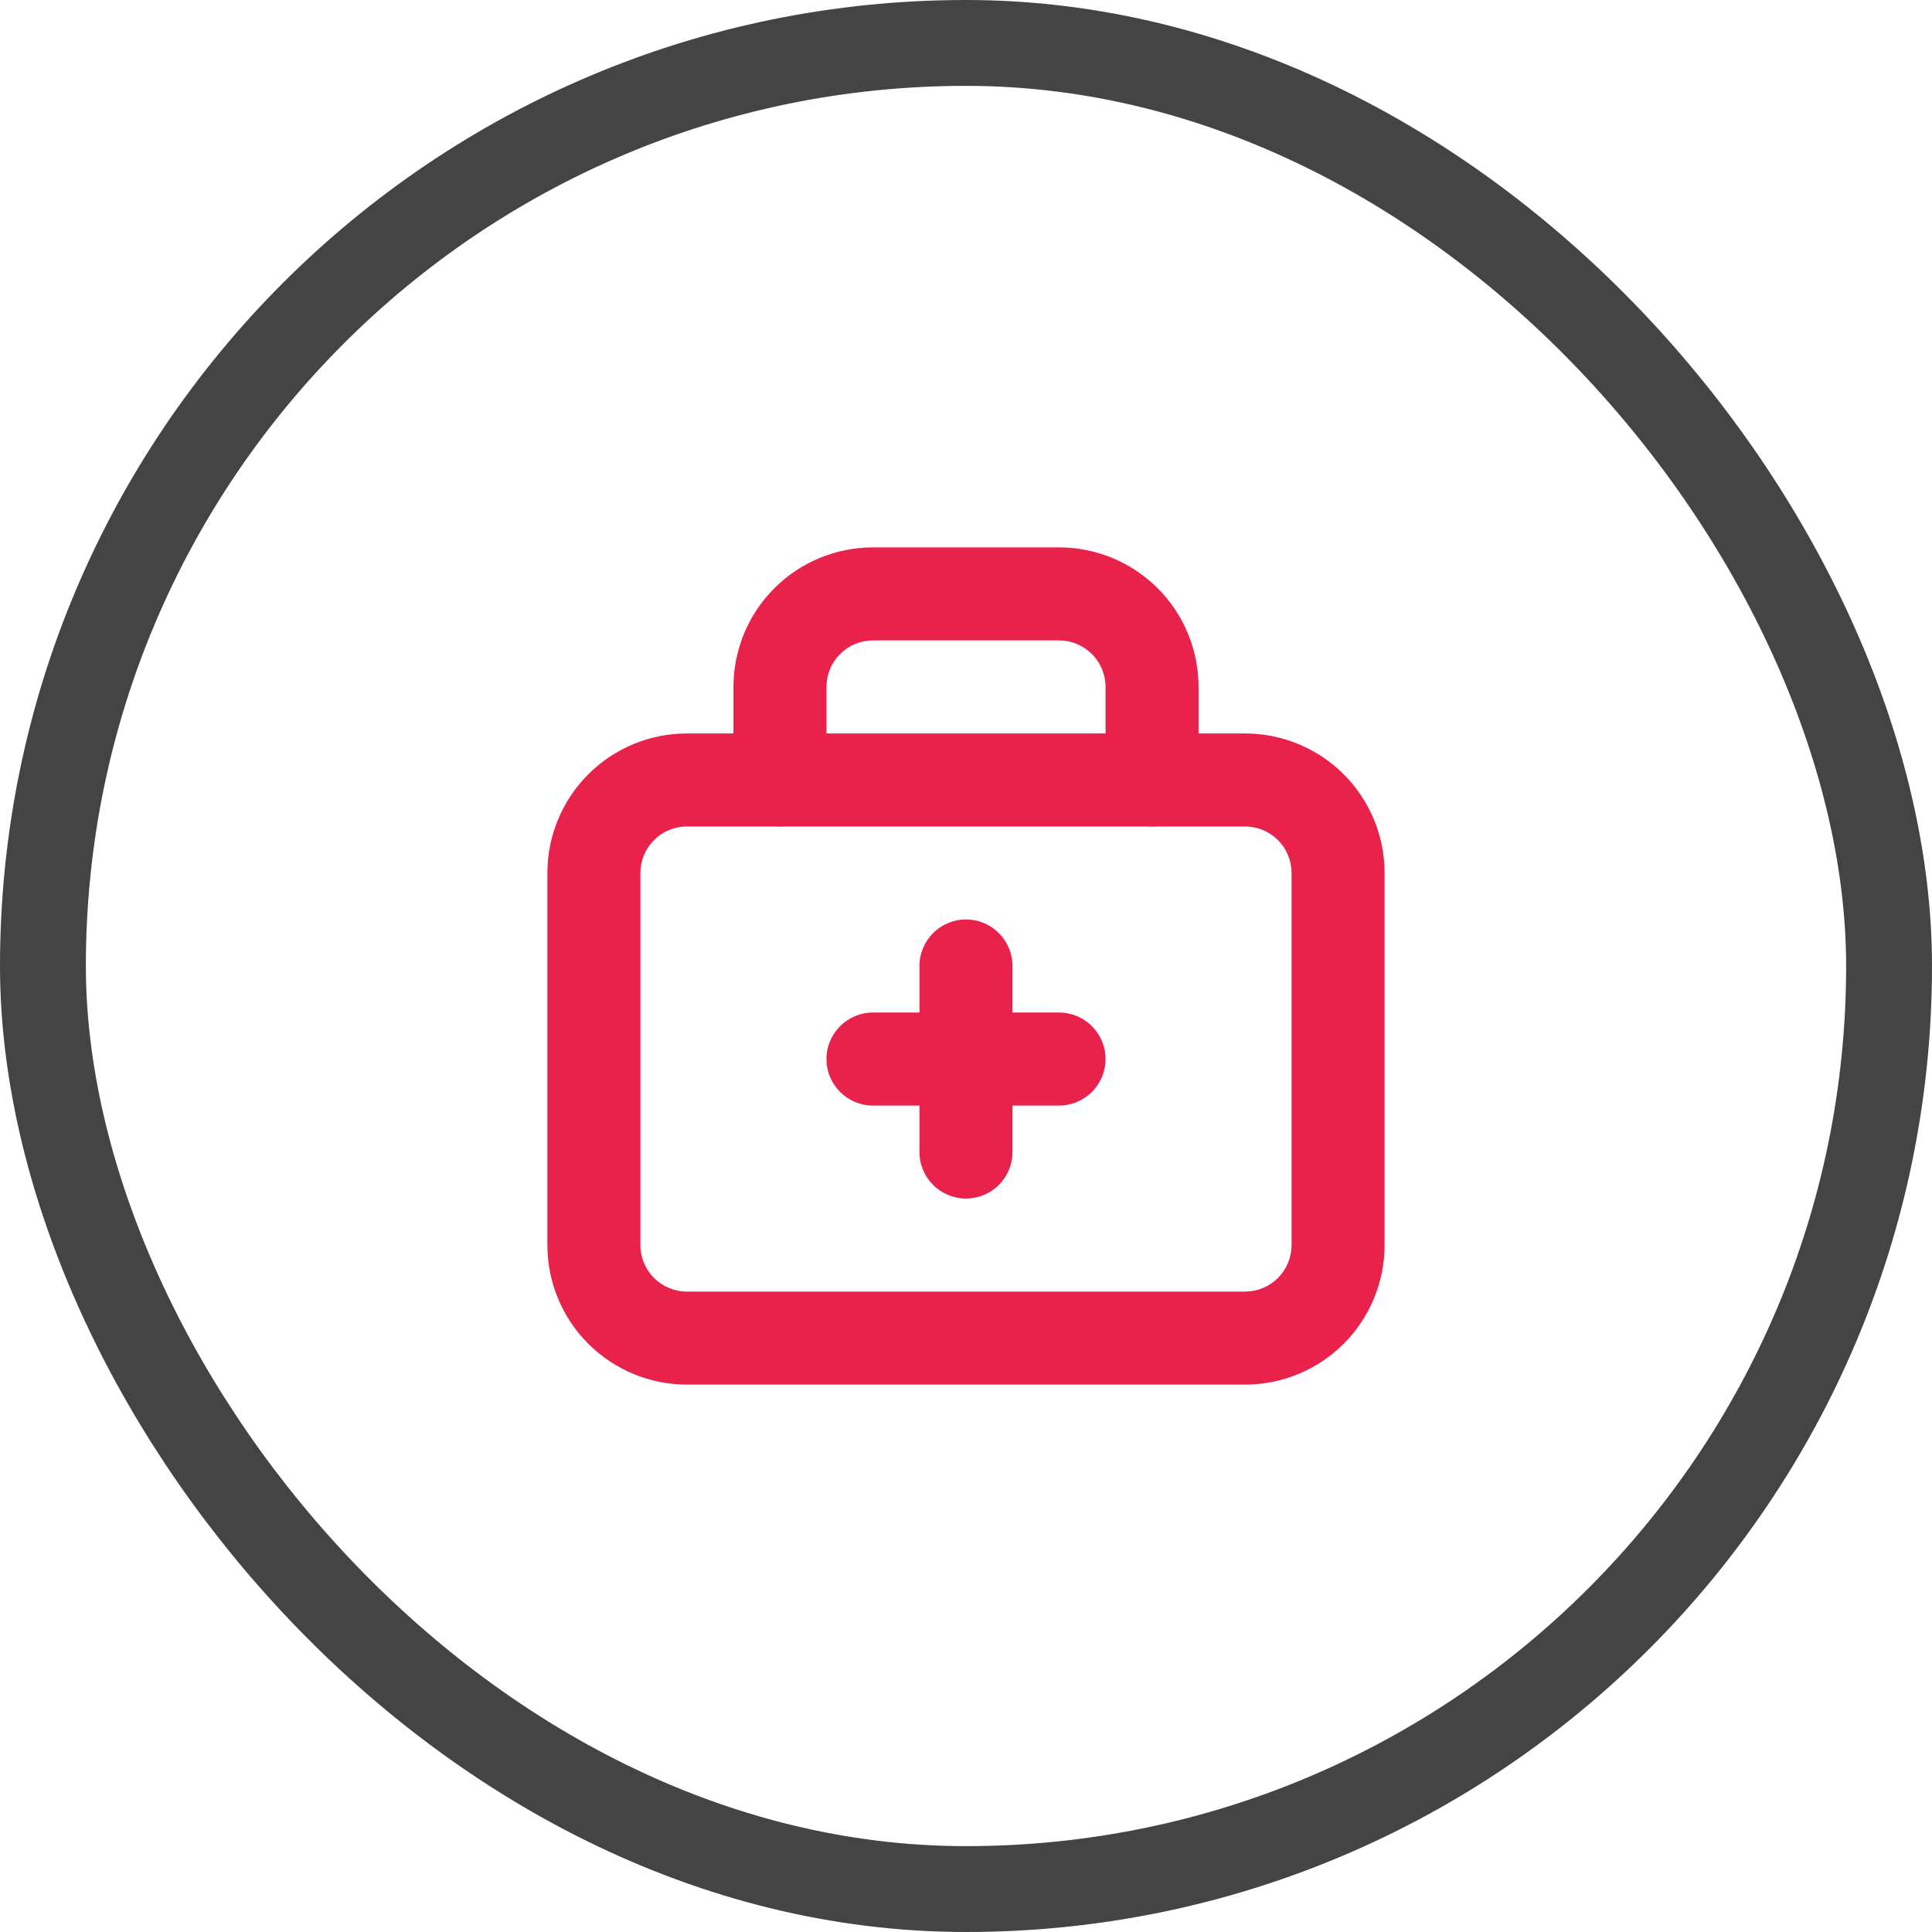
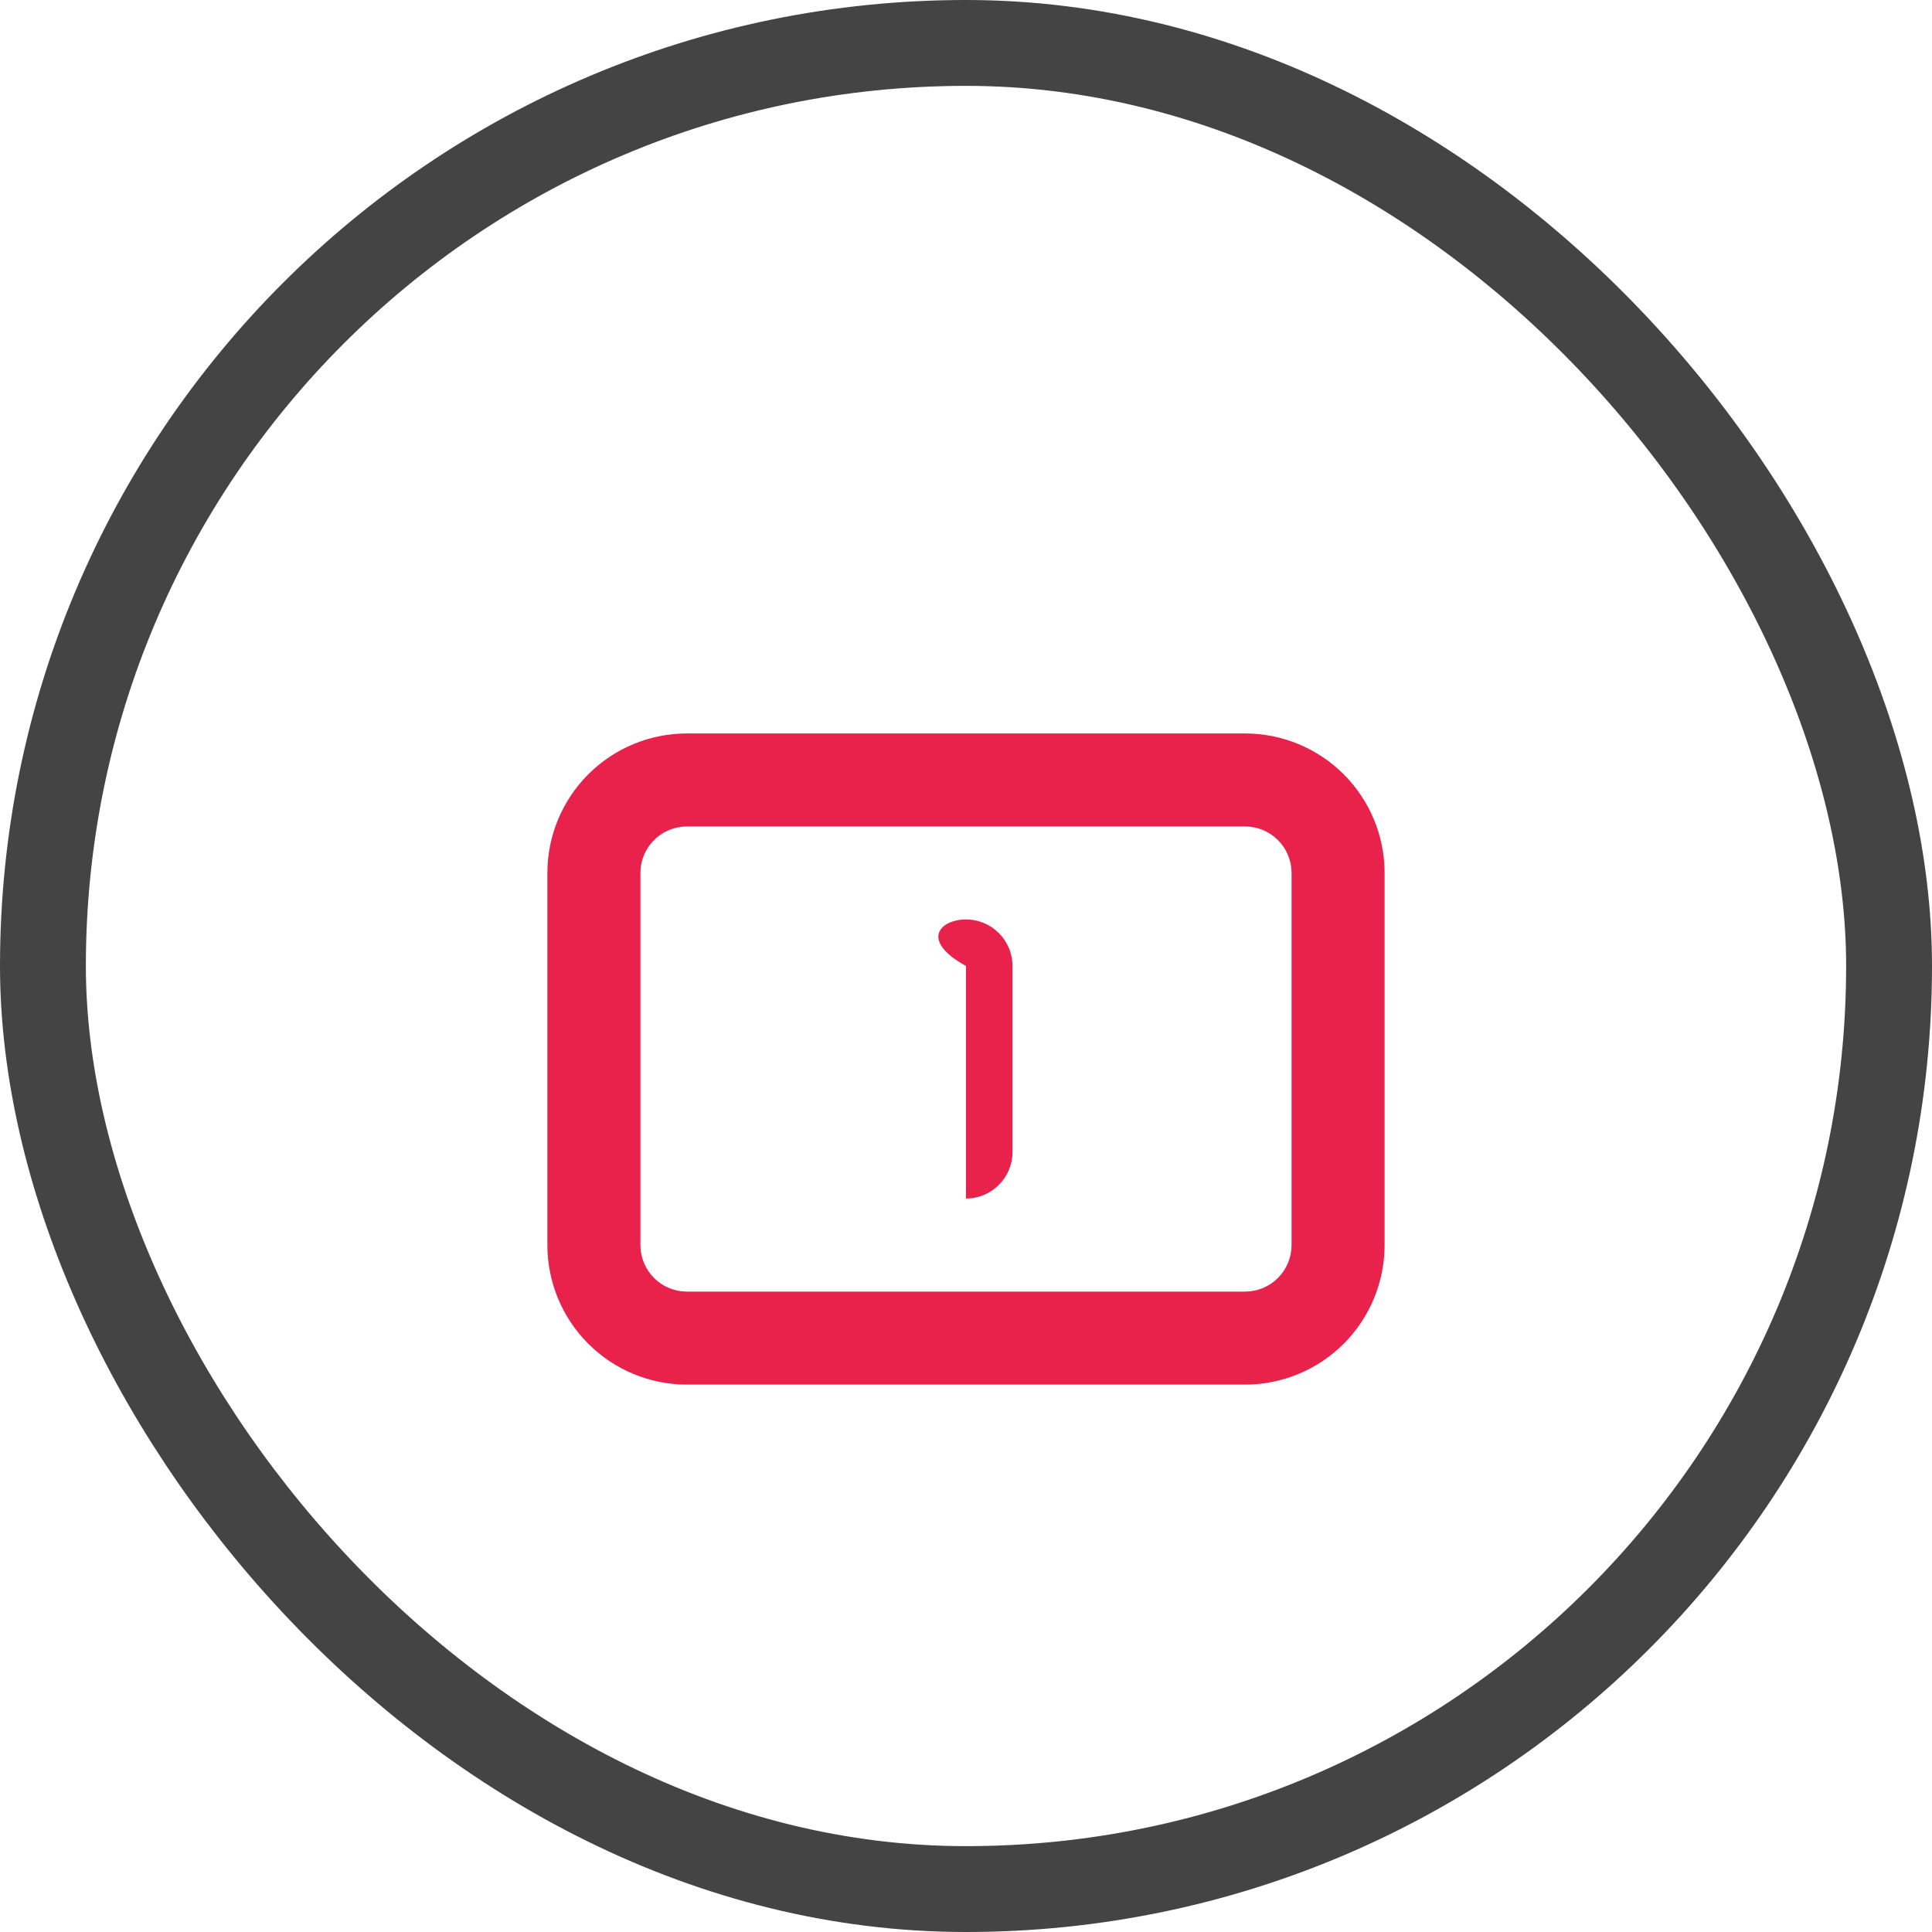
<svg xmlns="http://www.w3.org/2000/svg" width="172" height="172" viewBox="0 0 172 172" fill="none">
  <rect x="3.822" y="3.822" width="164.356" height="164.356" rx="82.178" stroke="#444444" stroke-width="7.644" />
-   <path fill-rule="evenodd" clip-rule="evenodd" d="M77.719 57.014C76.621 57.014 75.568 57.45 74.791 58.227C74.015 59.003 73.578 60.056 73.578 61.155V69.436C73.578 71.723 71.725 73.577 69.438 73.577C67.151 73.577 65.297 71.723 65.297 69.436V61.155C65.297 57.86 66.606 54.7 68.935 52.371C71.265 50.041 74.424 48.732 77.719 48.732H94.282C97.577 48.732 100.736 50.041 103.066 52.371C105.396 54.7 106.704 57.86 106.704 61.155V69.436C106.704 71.723 104.85 73.577 102.564 73.577C100.277 73.577 98.423 71.723 98.423 69.436V61.155C98.423 60.056 97.987 59.003 97.21 58.227C96.433 57.45 95.38 57.014 94.282 57.014H77.719Z" fill="#E9224C" />
  <path fill-rule="evenodd" clip-rule="evenodd" d="M61.155 73.578C60.056 73.578 59.003 74.015 58.227 74.791C57.45 75.568 57.014 76.621 57.014 77.719V110.845C57.014 111.943 57.45 112.996 58.227 113.773C59.003 114.55 60.056 114.986 61.155 114.986H110.844C111.942 114.986 112.995 114.55 113.771 113.773C114.548 112.996 114.984 111.943 114.984 110.845V77.719C114.984 76.621 114.548 75.568 113.771 74.791C112.995 74.015 111.942 73.578 110.844 73.578H61.155ZM52.371 68.935C54.7 66.606 57.86 65.297 61.155 65.297H110.844C114.138 65.297 117.298 66.606 119.627 68.935C121.957 71.265 123.266 74.424 123.266 77.719V110.845C123.266 114.14 121.957 117.299 119.627 119.629C117.298 121.958 114.138 123.267 110.844 123.267H61.155C57.86 123.267 54.7 121.958 52.371 119.629C50.041 117.299 48.732 114.14 48.732 110.845V77.719C48.732 74.424 50.041 71.265 52.371 68.935Z" fill="#E9224C" />
-   <path fill-rule="evenodd" clip-rule="evenodd" d="M73.578 94.283C73.578 91.996 75.432 90.143 77.719 90.143H94.282C96.569 90.143 98.423 91.996 98.423 94.283C98.423 96.57 96.569 98.424 94.282 98.424H77.719C75.432 98.424 73.578 96.57 73.578 94.283Z" fill="#E9224C" />
-   <path fill-rule="evenodd" clip-rule="evenodd" d="M85.998 81.857C88.285 81.857 90.139 83.711 90.139 85.998V102.561C90.139 104.848 88.285 106.702 85.998 106.702C83.711 106.702 81.857 104.848 81.857 102.561V85.998C81.857 83.711 83.711 81.857 85.998 81.857Z" fill="#E9224C" />
+   <path fill-rule="evenodd" clip-rule="evenodd" d="M85.998 81.857C88.285 81.857 90.139 83.711 90.139 85.998V102.561C90.139 104.848 88.285 106.702 85.998 106.702V85.998C81.857 83.711 83.711 81.857 85.998 81.857Z" fill="#E9224C" />
</svg>